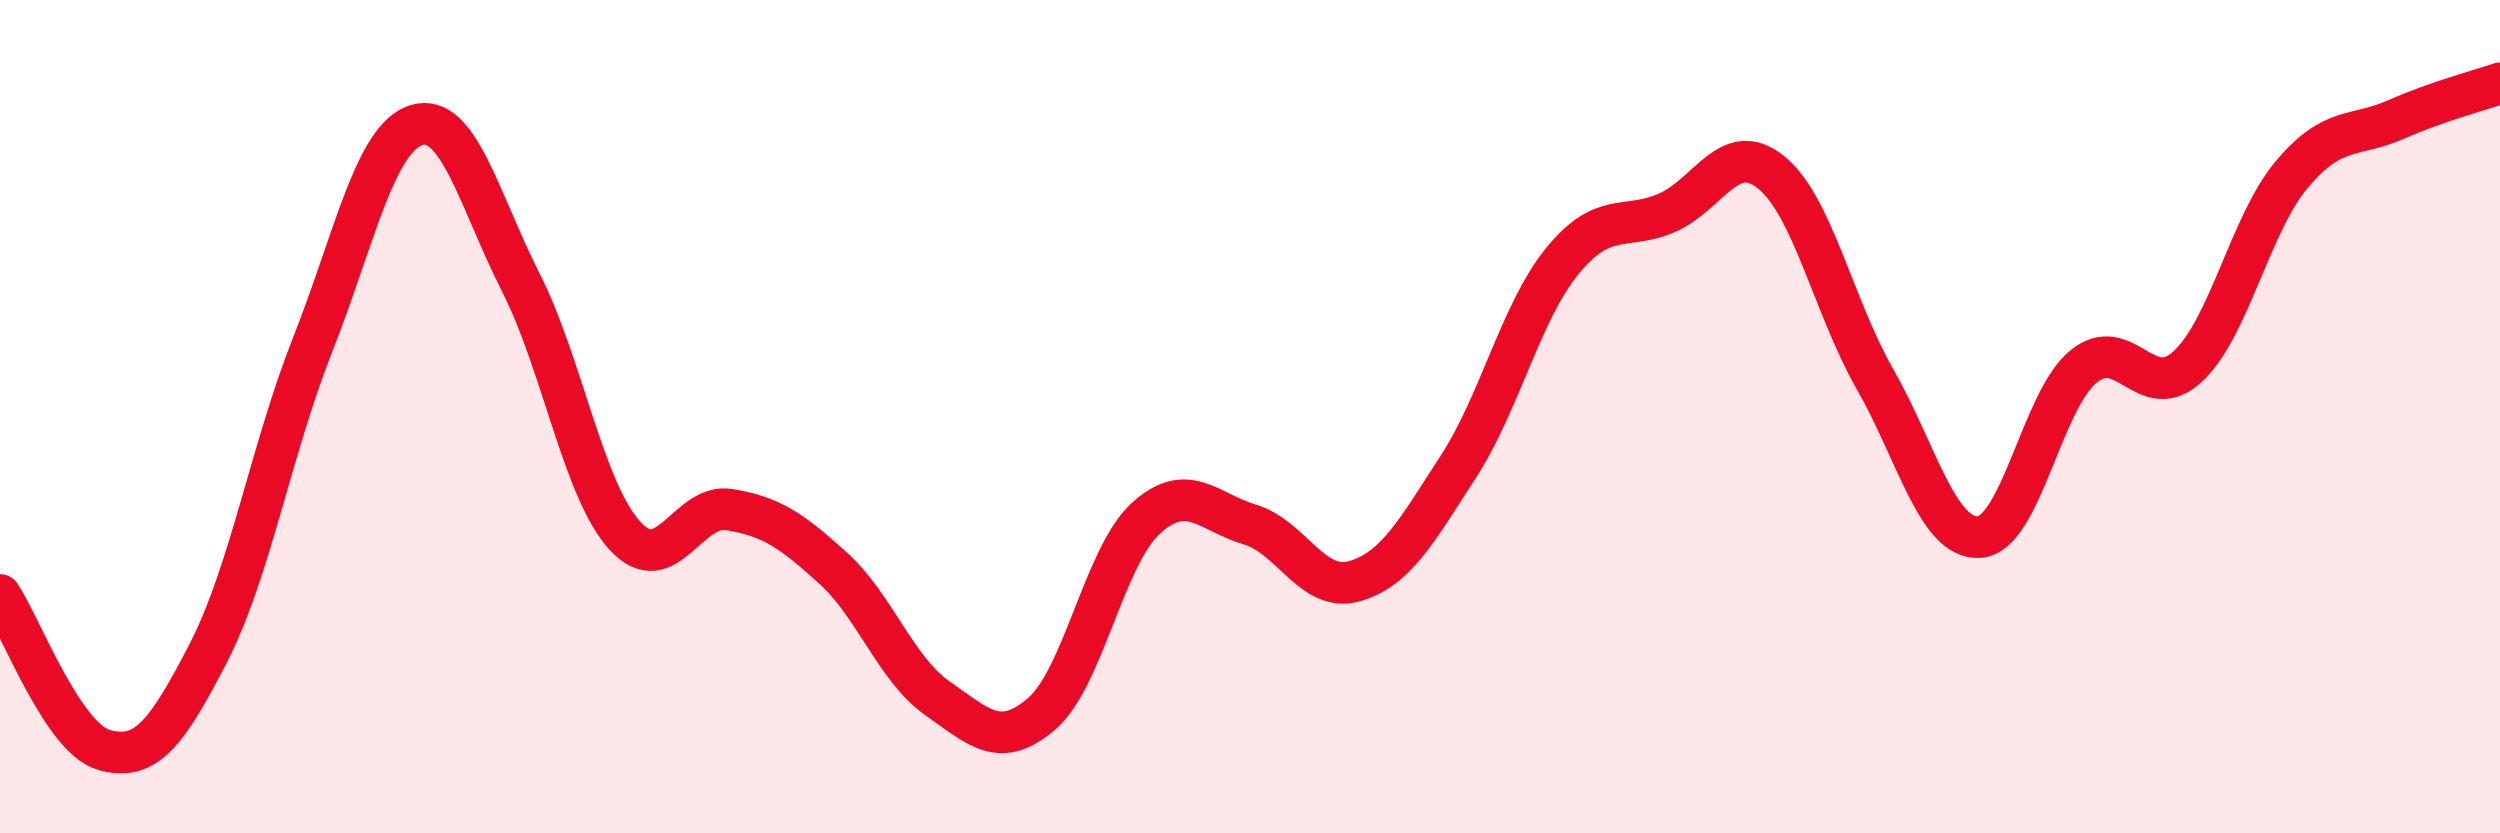
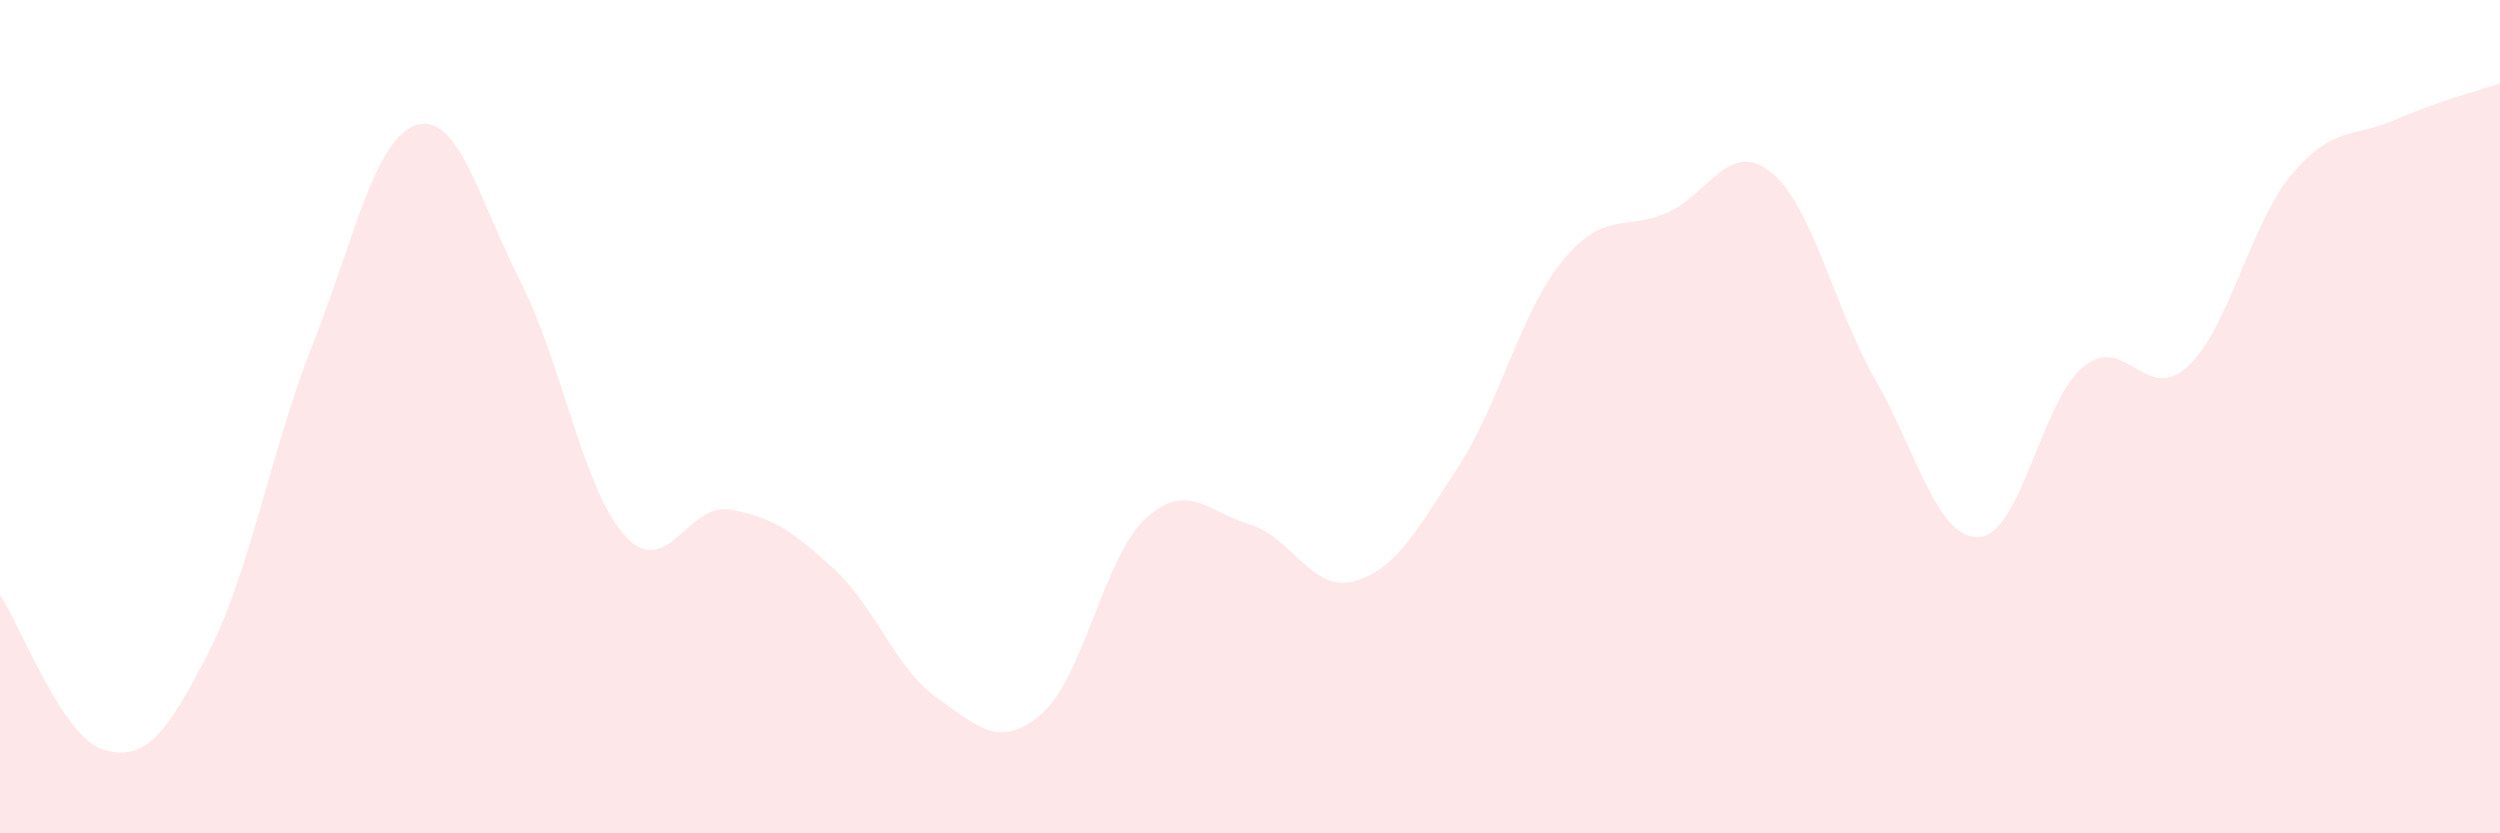
<svg xmlns="http://www.w3.org/2000/svg" width="60" height="20" viewBox="0 0 60 20">
  <path d="M 0,14.28 C 0.5,15.02 1.5,17.72 2.5,18 C 3.5,18.28 4,17.61 5,15.67 C 6,13.73 6.5,10.81 7.5,8.28 C 8.5,5.75 9,3.3 10,3 C 11,2.7 11.5,4.81 12.5,6.78 C 13.5,8.75 14,11.77 15,12.86 C 16,13.95 16.5,12.07 17.5,12.23 C 18.5,12.39 19,12.73 20,13.64 C 21,14.55 21.5,16.06 22.5,16.76 C 23.5,17.46 24,17.99 25,17.13 C 26,16.27 26.5,13.35 27.5,12.44 C 28.5,11.53 29,12.29 30,12.59 C 31,12.89 31.5,14.23 32.5,13.95 C 33.5,13.67 34,12.74 35,11.2 C 36,9.66 36.5,7.48 37.5,6.26 C 38.5,5.04 39,5.54 40,5.11 C 41,4.68 41.5,3.33 42.5,4.13 C 43.5,4.93 44,7.35 45,9.1 C 46,10.85 46.5,12.95 47.5,12.89 C 48.5,12.83 49,9.62 50,8.8 C 51,7.98 51.5,9.72 52.5,8.8 C 53.5,7.88 54,5.38 55,4.19 C 56,3 56.5,3.31 57.5,2.87 C 58.5,2.43 59.5,2.17 60,2L60 20L0 20Z" fill="#EB0A25" opacity="0.1" stroke-linecap="round" stroke-linejoin="round" />
-   <path d="M 0,14.28 C 0.5,15.02 1.5,17.72 2.5,18 C 3.5,18.28 4,17.61 5,15.67 C 6,13.73 6.5,10.81 7.5,8.28 C 8.5,5.75 9,3.3 10,3 C 11,2.7 11.5,4.81 12.5,6.78 C 13.5,8.75 14,11.77 15,12.86 C 16,13.95 16.5,12.07 17.5,12.23 C 18.5,12.39 19,12.73 20,13.64 C 21,14.55 21.5,16.06 22.5,16.76 C 23.5,17.46 24,17.99 25,17.13 C 26,16.27 26.5,13.35 27.5,12.44 C 28.5,11.53 29,12.29 30,12.59 C 31,12.89 31.5,14.23 32.5,13.95 C 33.5,13.67 34,12.74 35,11.2 C 36,9.66 36.5,7.48 37.5,6.26 C 38.5,5.04 39,5.54 40,5.11 C 41,4.68 41.5,3.33 42.5,4.13 C 43.5,4.93 44,7.35 45,9.1 C 46,10.85 46.5,12.95 47.5,12.89 C 48.5,12.83 49,9.62 50,8.8 C 51,7.98 51.5,9.72 52.5,8.8 C 53.5,7.88 54,5.38 55,4.19 C 56,3 56.5,3.31 57.5,2.87 C 58.5,2.43 59.5,2.17 60,2" stroke="#EB0A25" stroke-width="1" fill="none" stroke-linecap="round" stroke-linejoin="round" />
</svg>